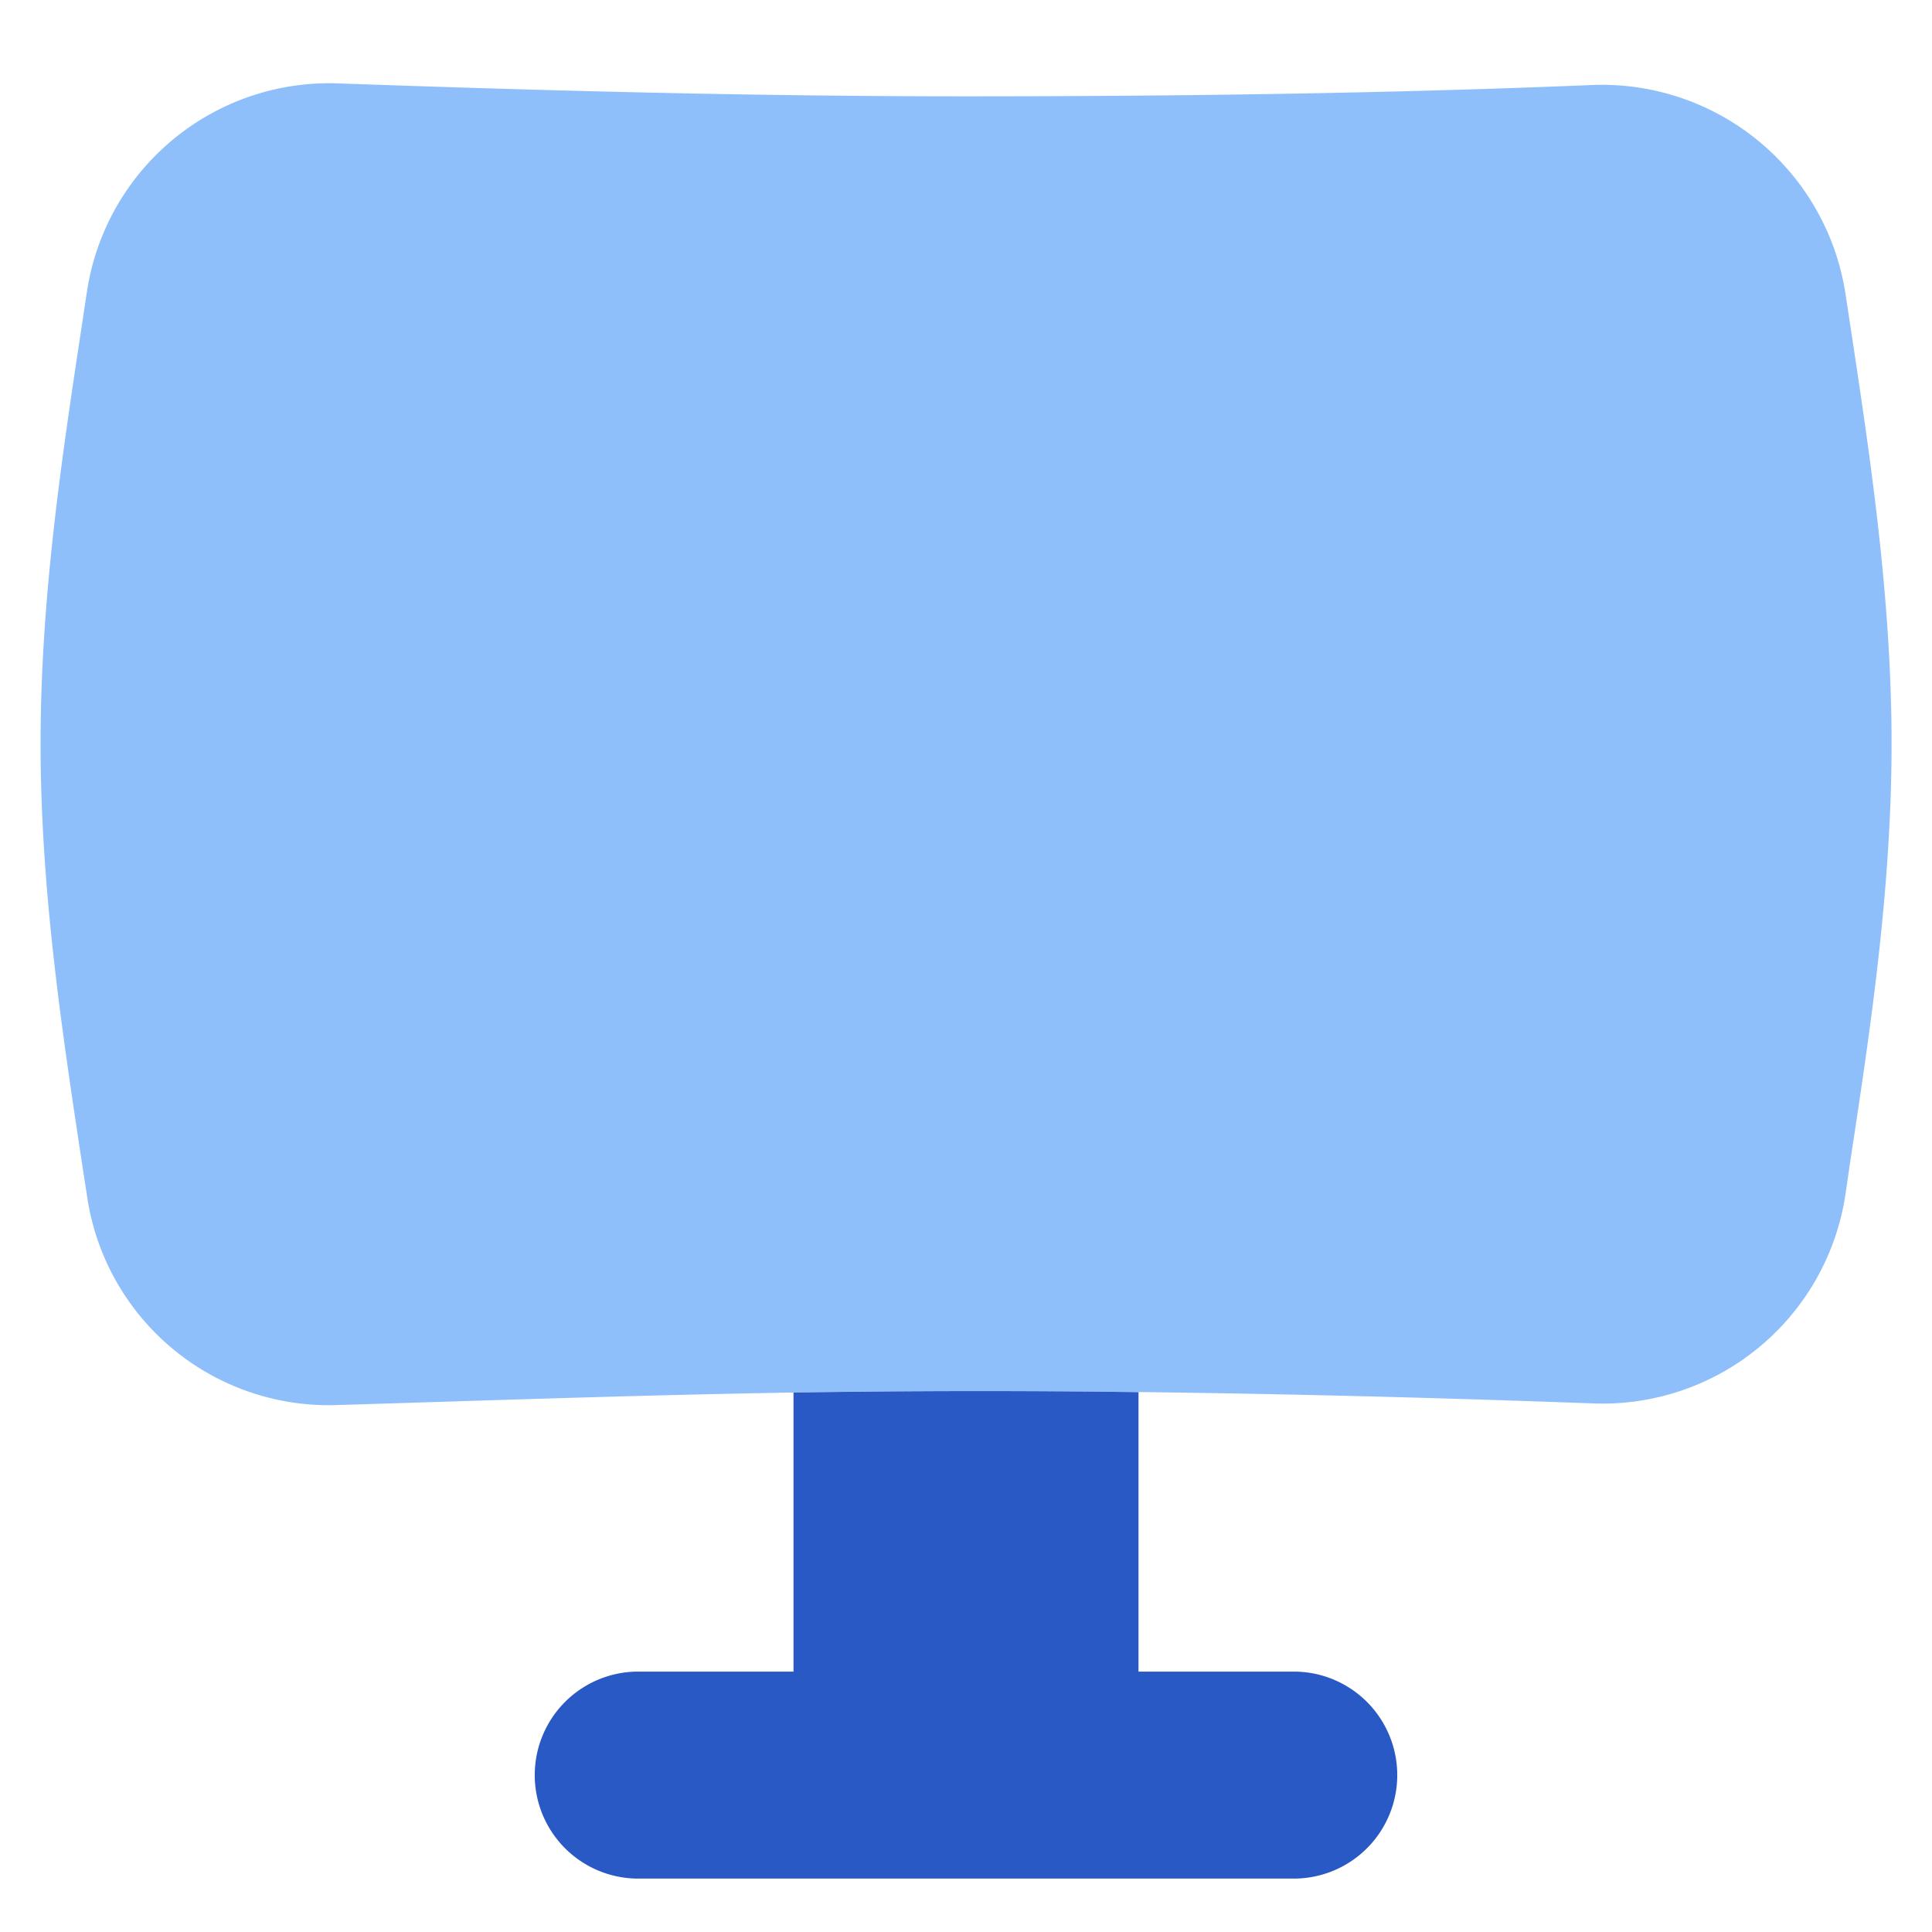
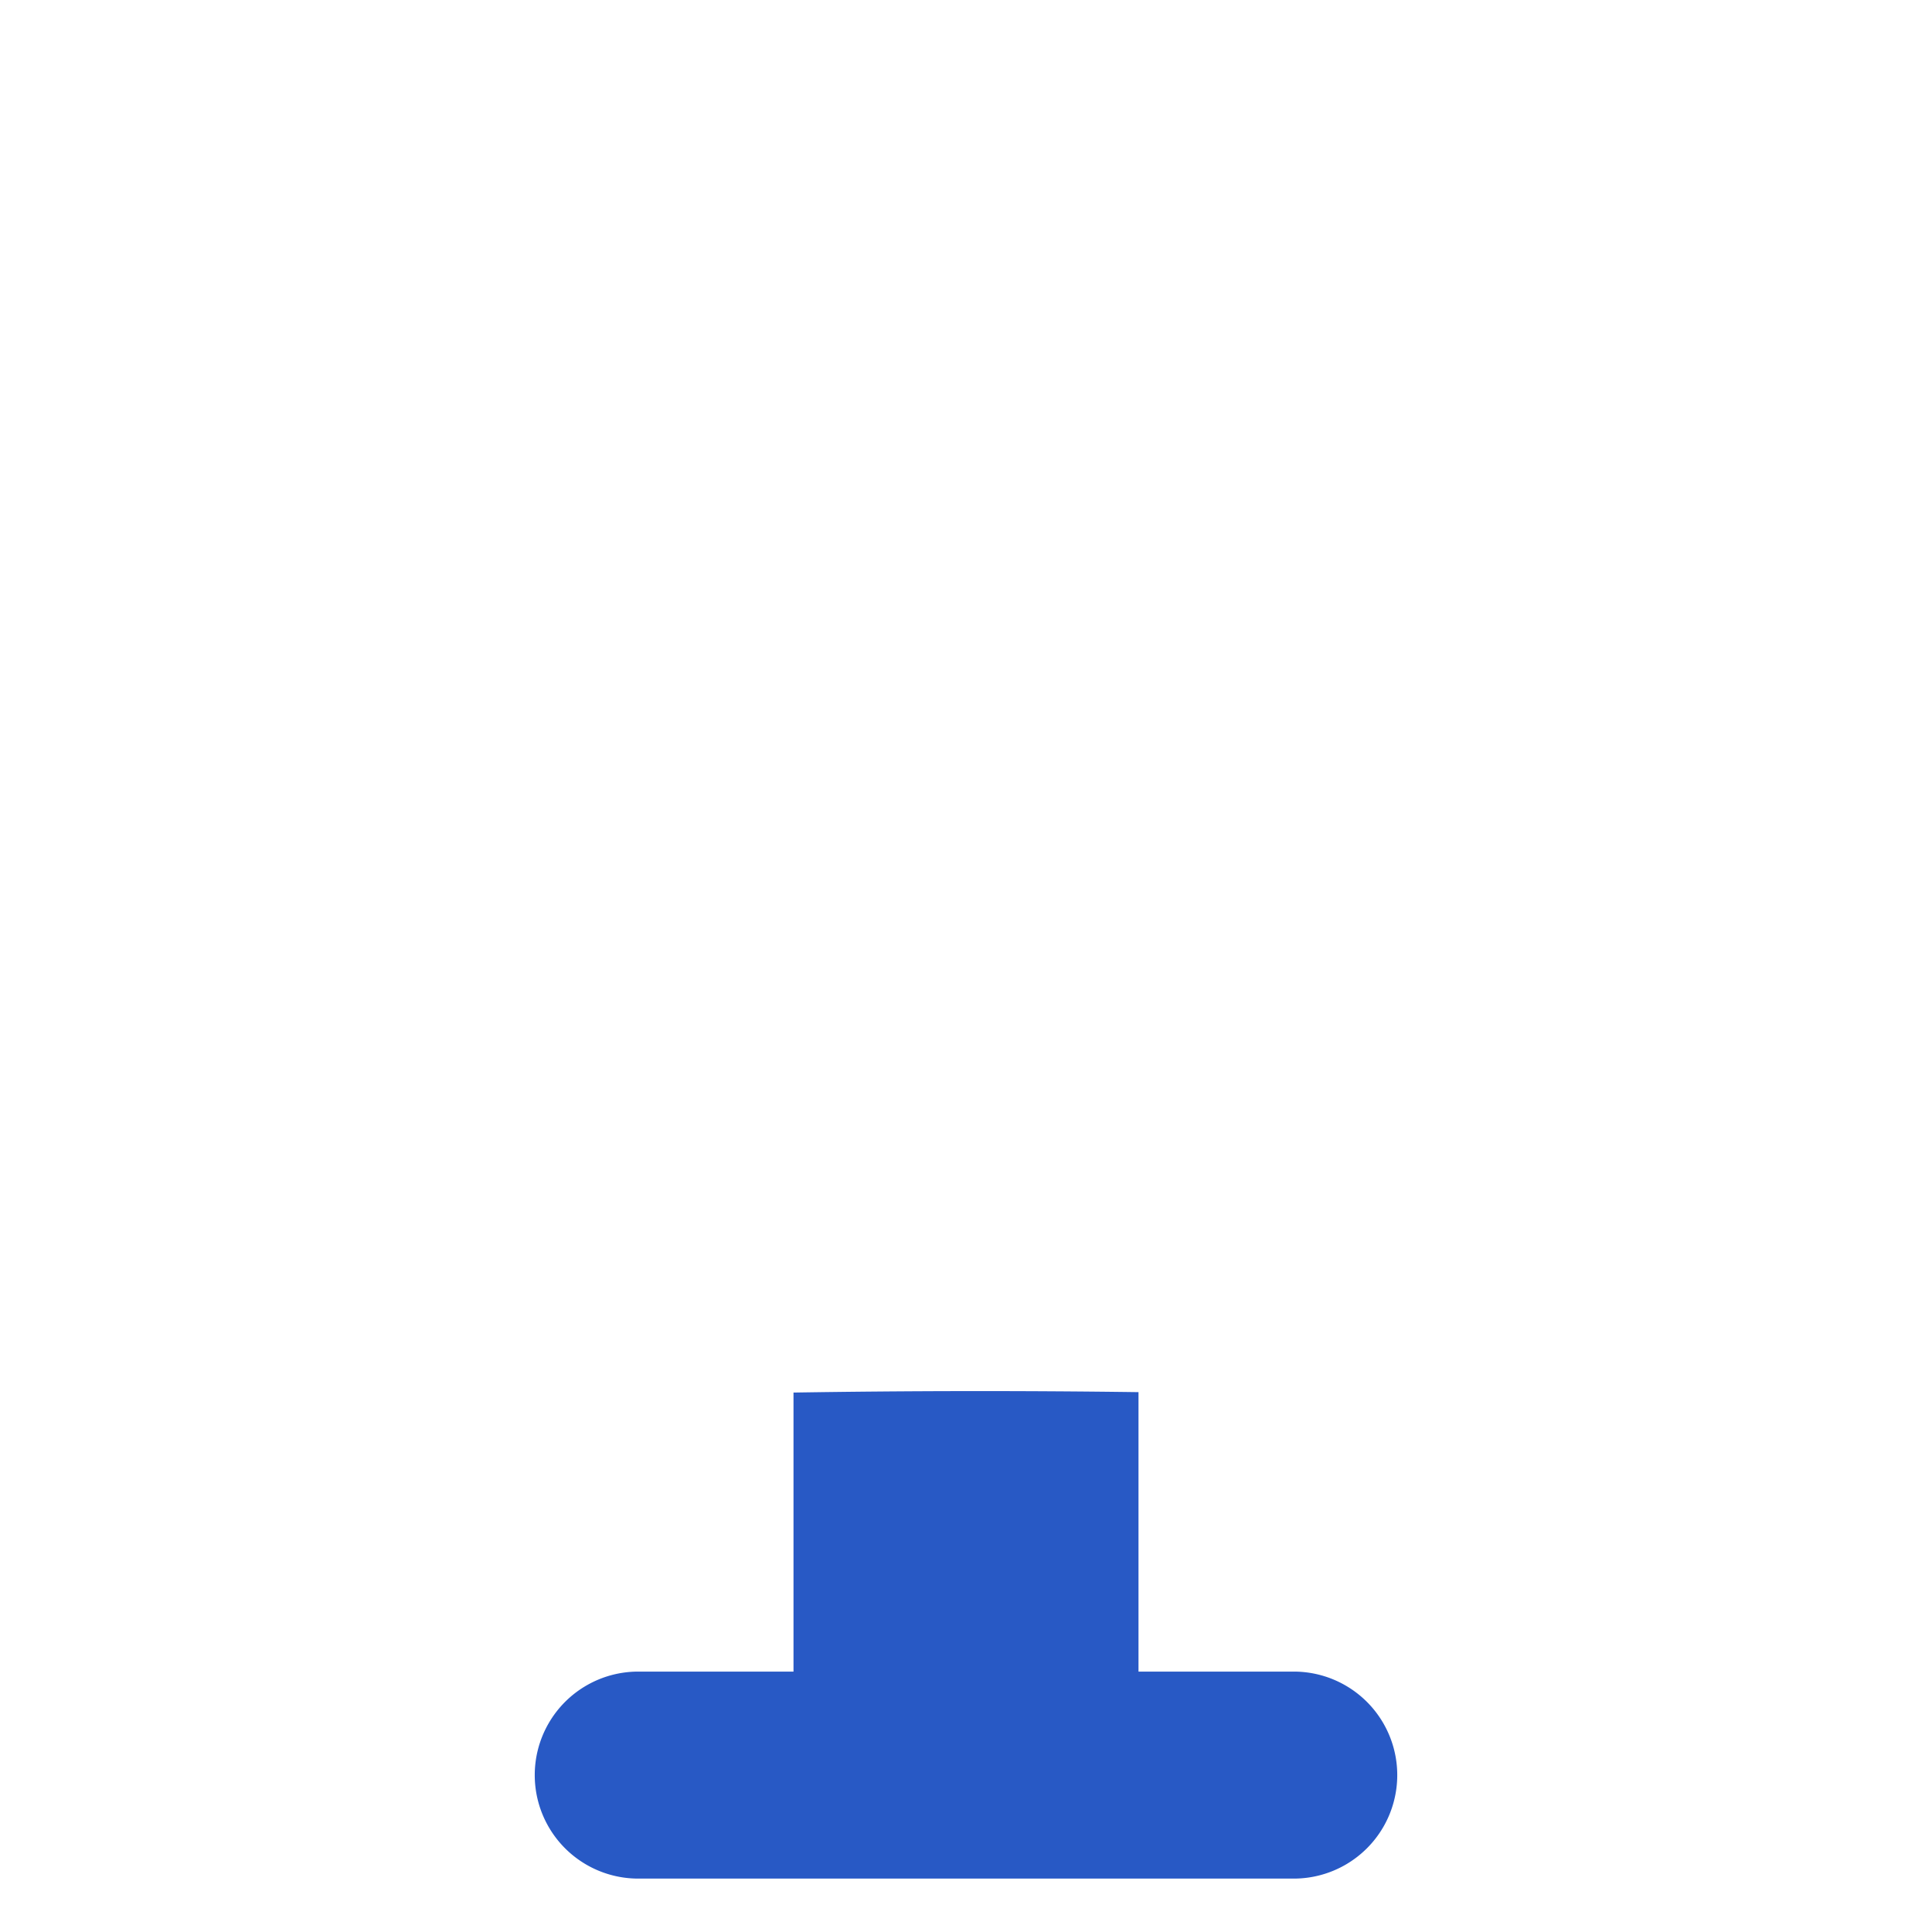
<svg xmlns="http://www.w3.org/2000/svg" fill="none" viewBox="0 0 14 14" id="Screen-Curve--Streamline-Flex">
  <desc>
    Screen Curve Streamline Icon: https://streamlinehq.com
  </desc>
  <g id="screen-curve--screen-curved-device-electronics-monitor-diplay-computer">
-     <path id="Union" fill="#8fbffa" fill-rule="evenodd" d="M2.442 0.604A1.776 1.776 0 0 0 0.629 2.12l-0.038 0.252C0.45 3.302 0.294 4.33 0.294 5.389c0 1.058 0.156 2.087 0.297 3.02l0.04 0.26a1.77 1.77 0 0 0 1.796 1.513l0.714 -0.022c1.262 -0.04 2.535 -0.08 3.86 -0.08 1.57 0 3.078 0.036 4.552 0.09a1.78 1.78 0 0 0 1.82 -1.516l0.036 -0.247c0.142 -0.931 0.298 -1.96 0.298 -3.018 0 -1.058 -0.156 -2.086 -0.297 -3.017l-0.036 -0.237A1.786 1.786 0 0 0 11.538 0.616c-1.45 0.06 -2.97 0.082 -4.538 0.082S3.91 0.656 2.442 0.604Z" clip-rule="evenodd" stroke-width="1" />
    <path id="Subtract" fill="#2859c5" fill-rule="evenodd" d="M5.75 10.091a85.783 85.783 0 0 1 2.5 -0.003v2.025h1.125a0.75 0.75 0 0 1 0 1.5h-4.75a0.75 0.75 0 0 1 0 -1.5H5.75l0 -2.022Z" clip-rule="evenodd" stroke-width="1" />
  </g>
</svg>